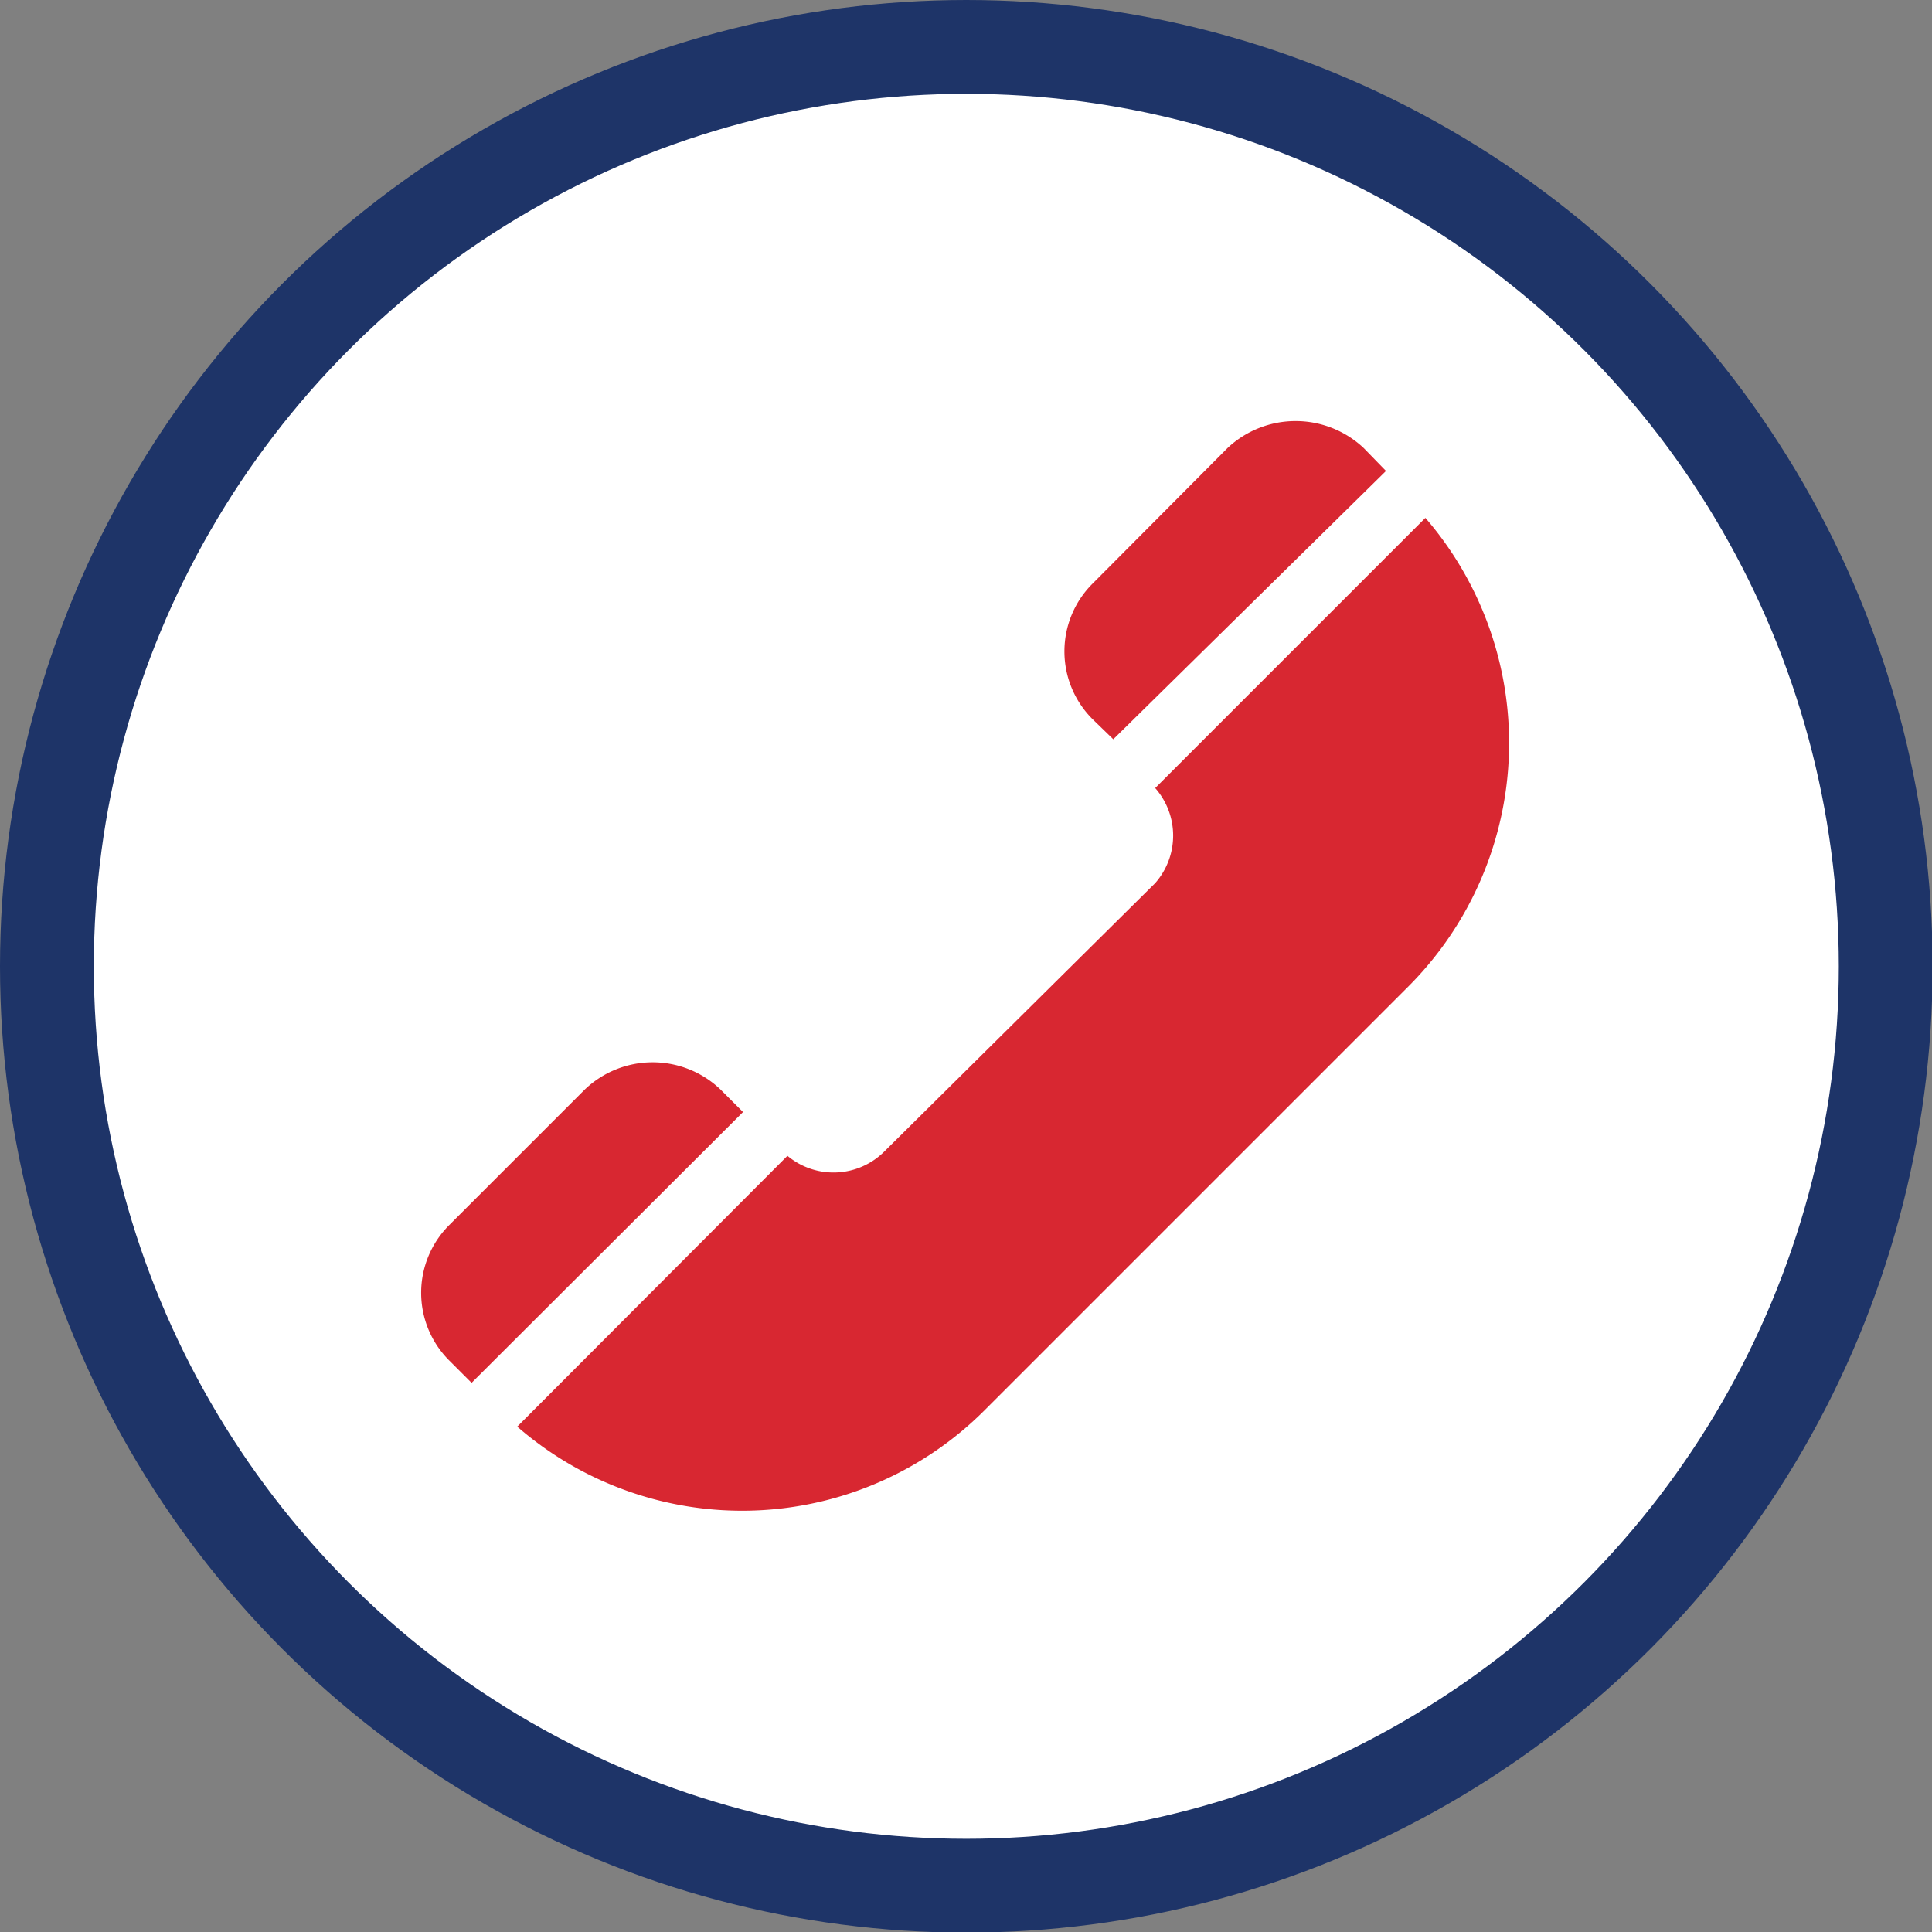
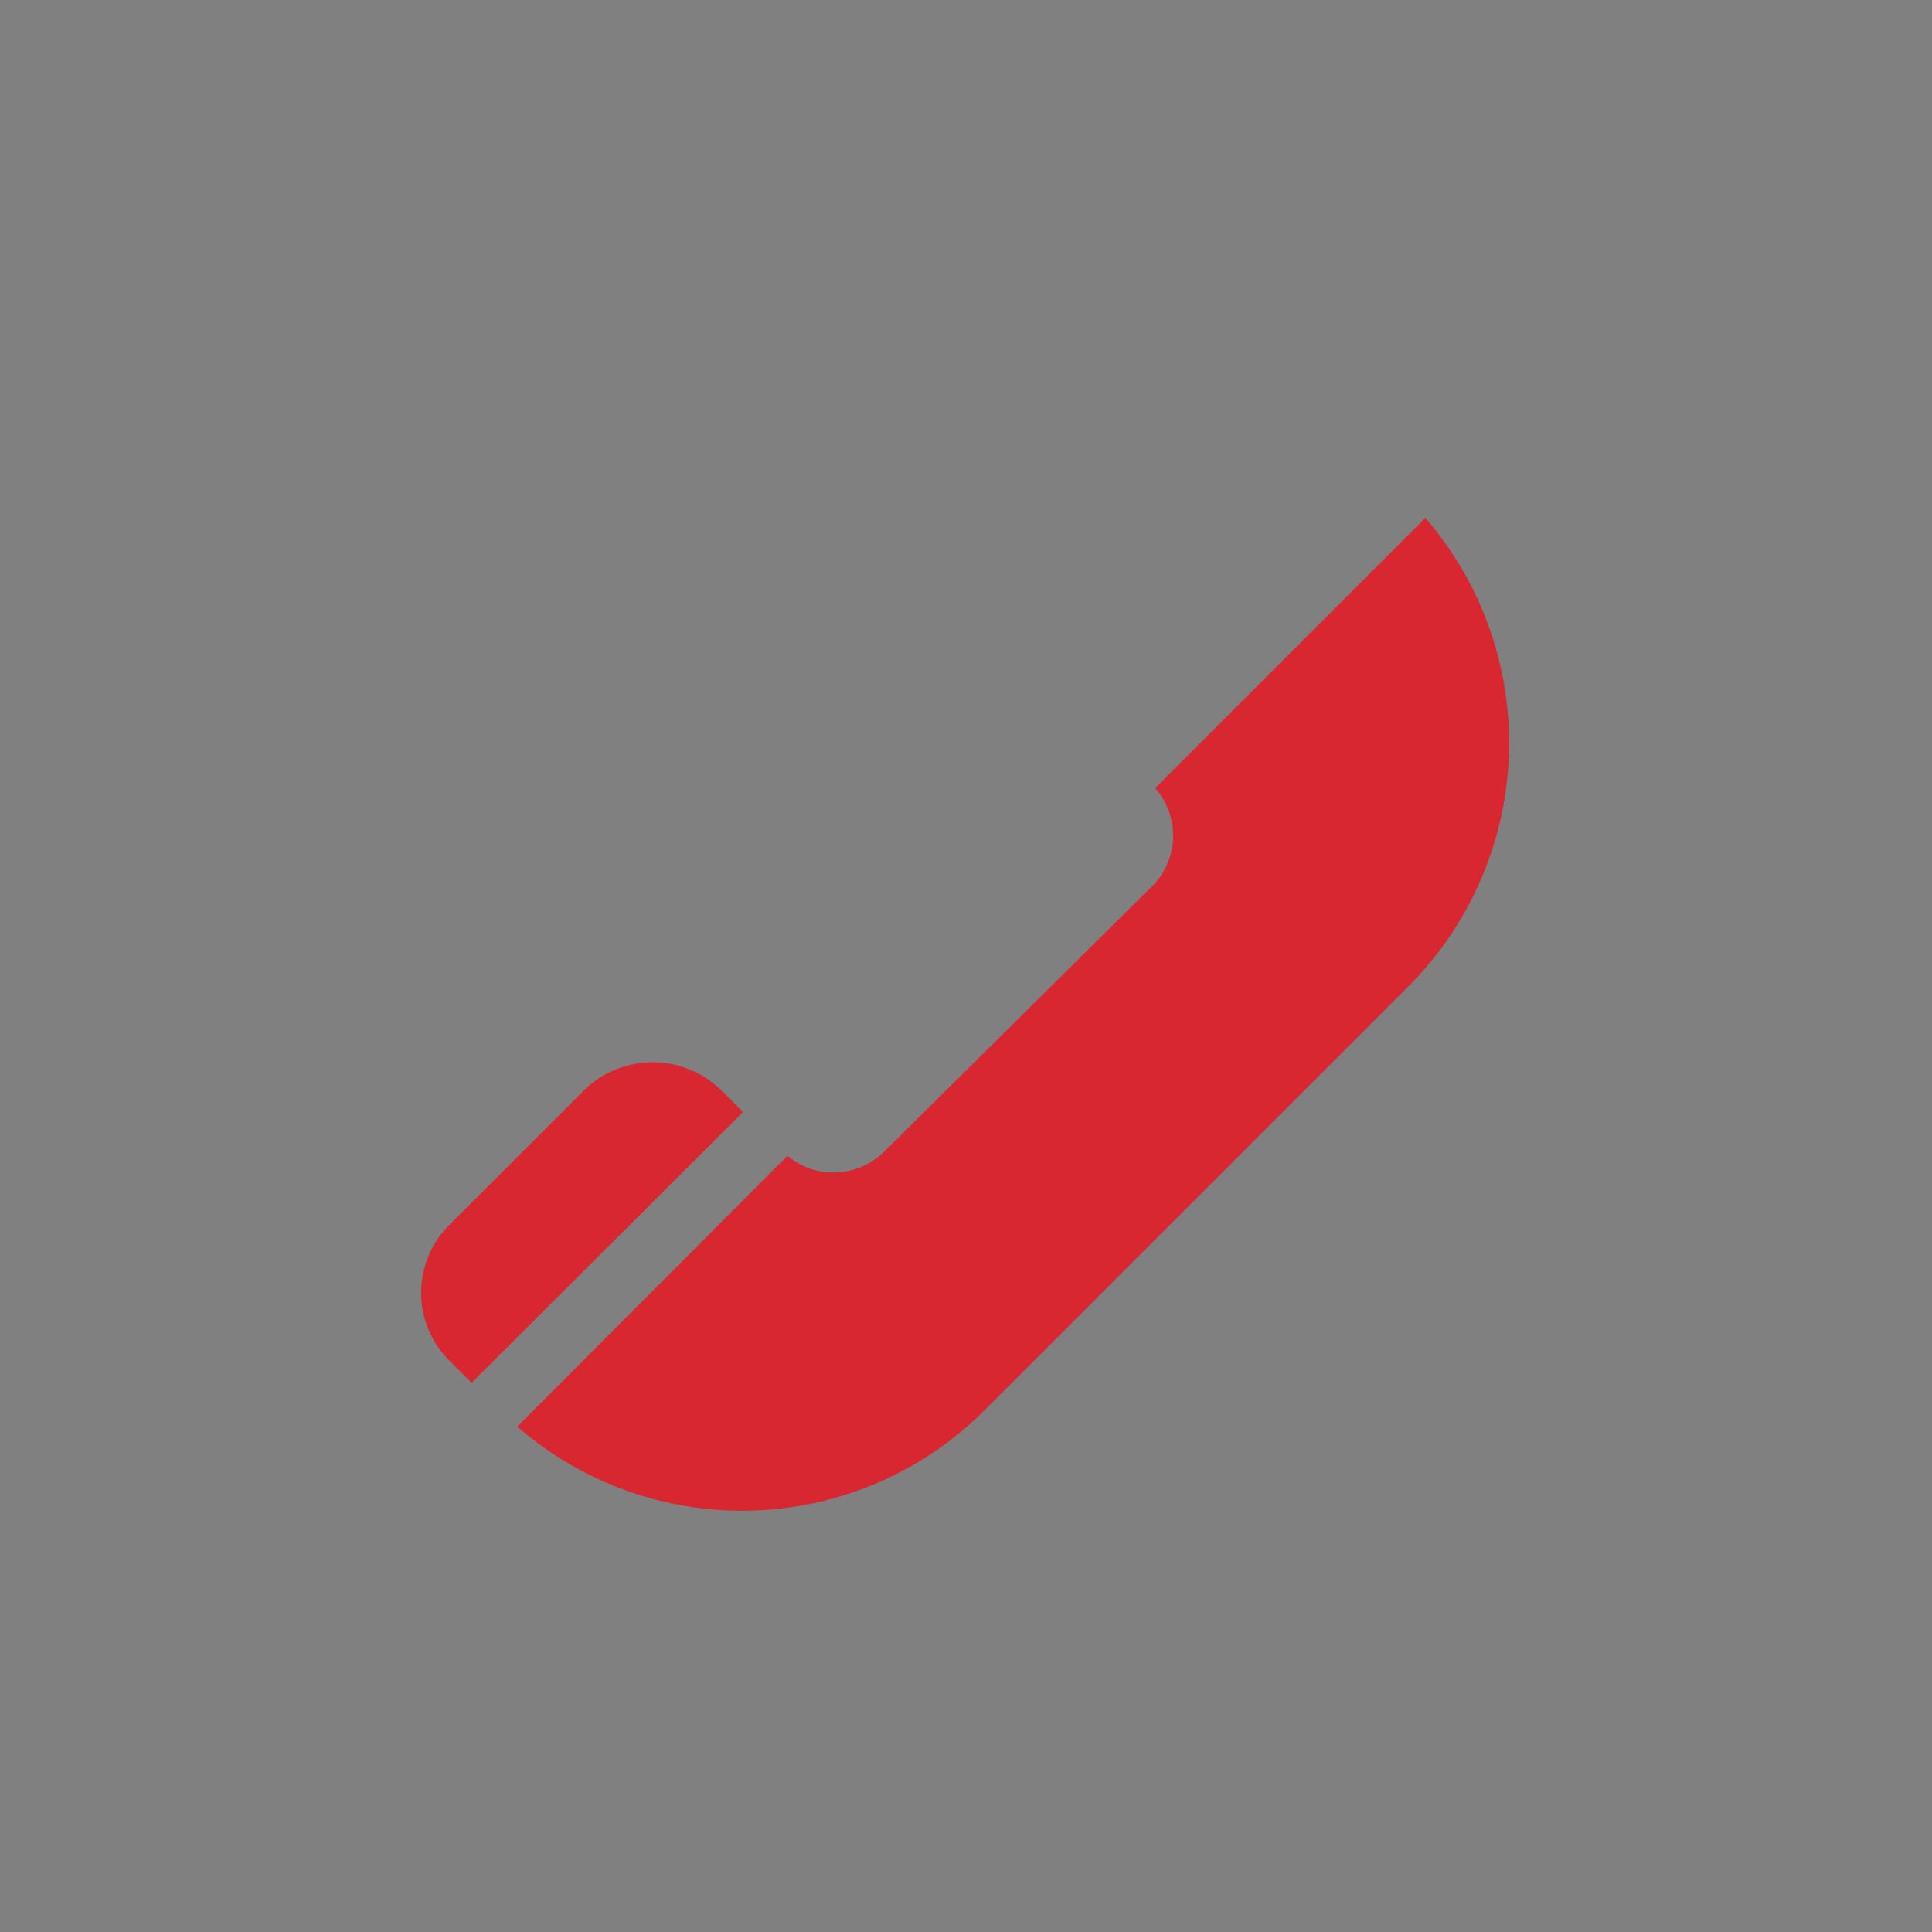
<svg xmlns="http://www.w3.org/2000/svg" id="Layer_1" data-name="Layer 1" viewBox="0 0 30.89 30.89">
  <rect x="0" y="0" width="30.89" height="30.89" fill="#808080" stroke="none" />
  <defs>
    <style>.cls-1{fill:#fff;stroke:#1e3468;stroke-miterlimit:10;stroke-width:1.5px;}.cls-2{fill:#d82731;}</style>
  </defs>
-   <circle class="cls-1" cx="15.45" cy="15.45" r="14.7" />
  <path class="cls-2" d="M70.71,79.77l2.17-2.17a1.57,1.57,0,0,1,2.17,0l.36.36-4.34,4.33-.36-.36A1.53,1.53,0,0,1,70.71,79.77Z" transform="translate(-63.53 -60.18)" />
  <path class="cls-2" d="M77.67,78.59,82,74.3A1.15,1.15,0,0,0,82,72.78l4.32-4.32a5.51,5.51,0,0,1-.26,7.48l-6.78,6.78a5.48,5.48,0,0,1-7.48.27l4.32-4.33A1.15,1.15,0,0,0,77.67,78.59Z" transform="translate(-63.53 -60.18)" />
-   <path class="cls-2" d="M81,71.68a1.53,1.53,0,0,1,0-2.17l2.16-2.17a1.59,1.59,0,0,1,2.17,0l.36.37L81.33,72Z" transform="translate(-63.53 -60.18)" />
</svg>